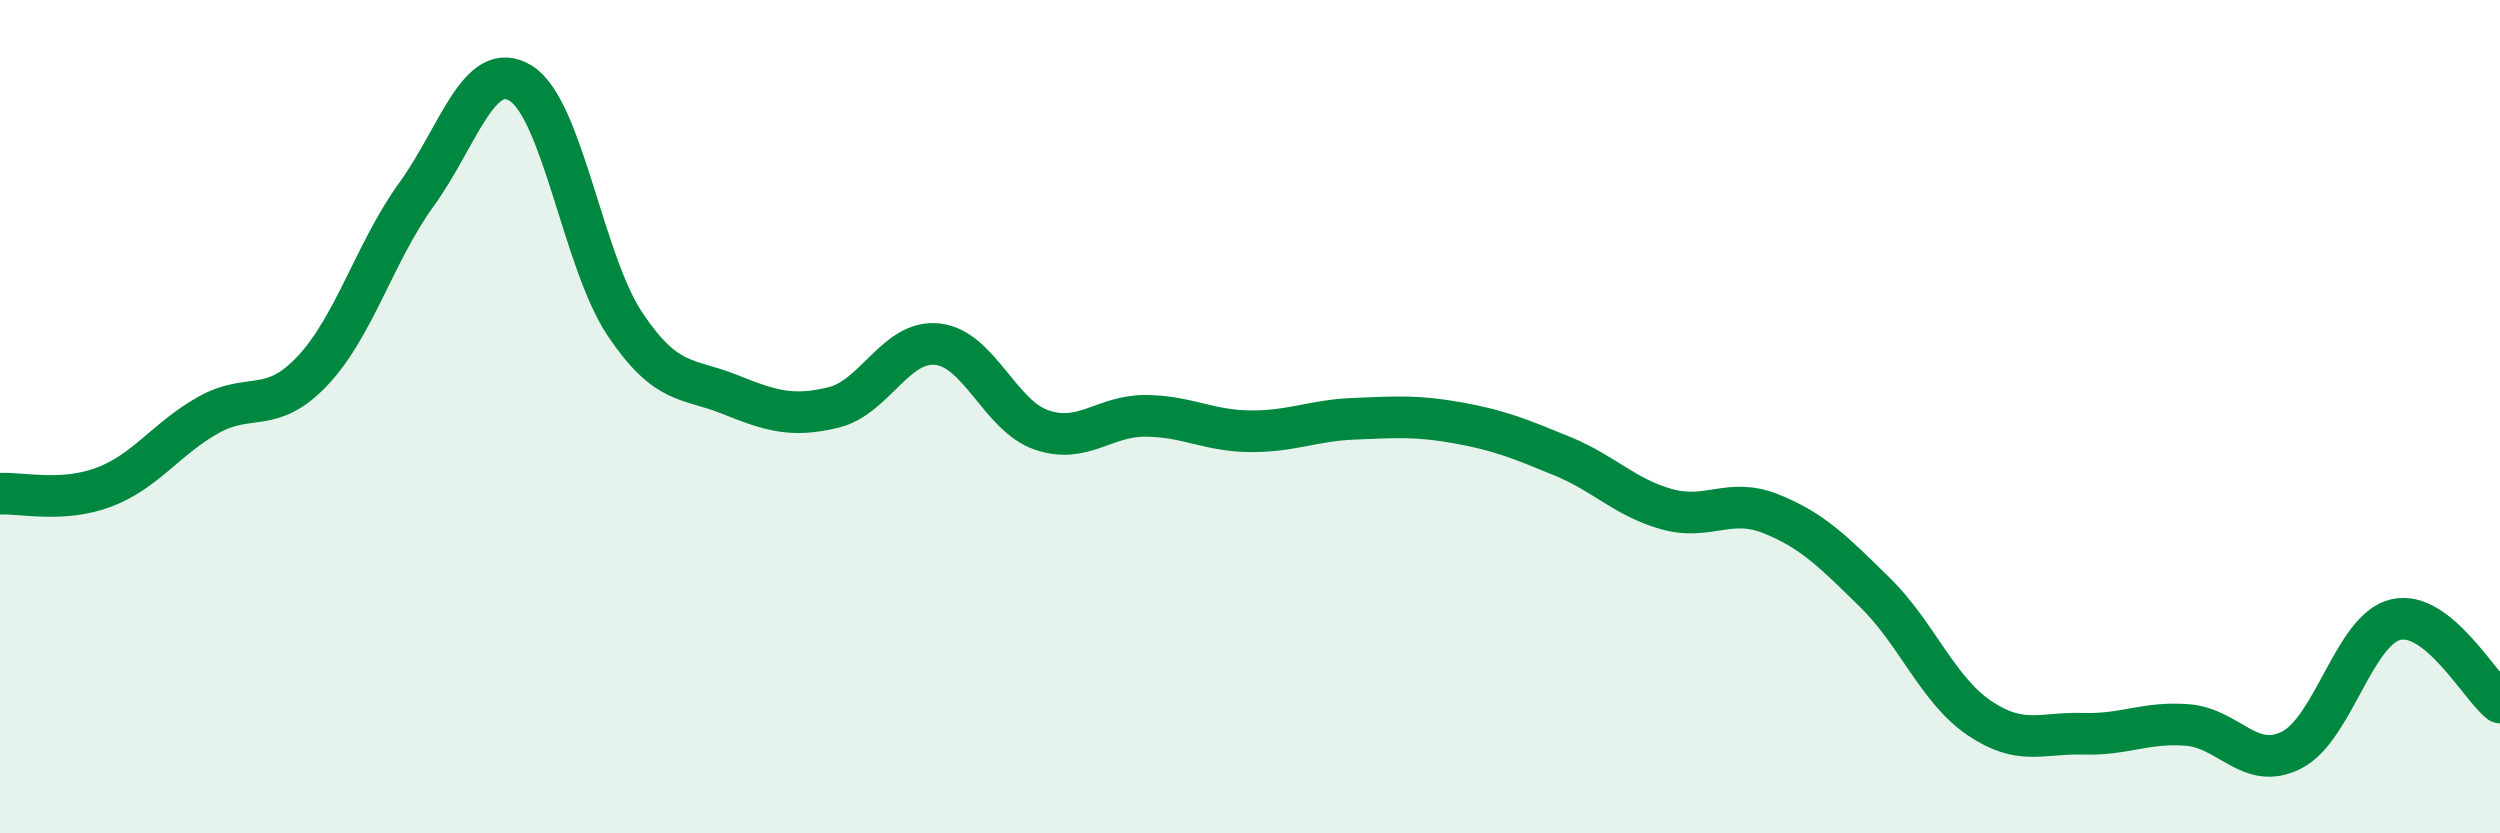
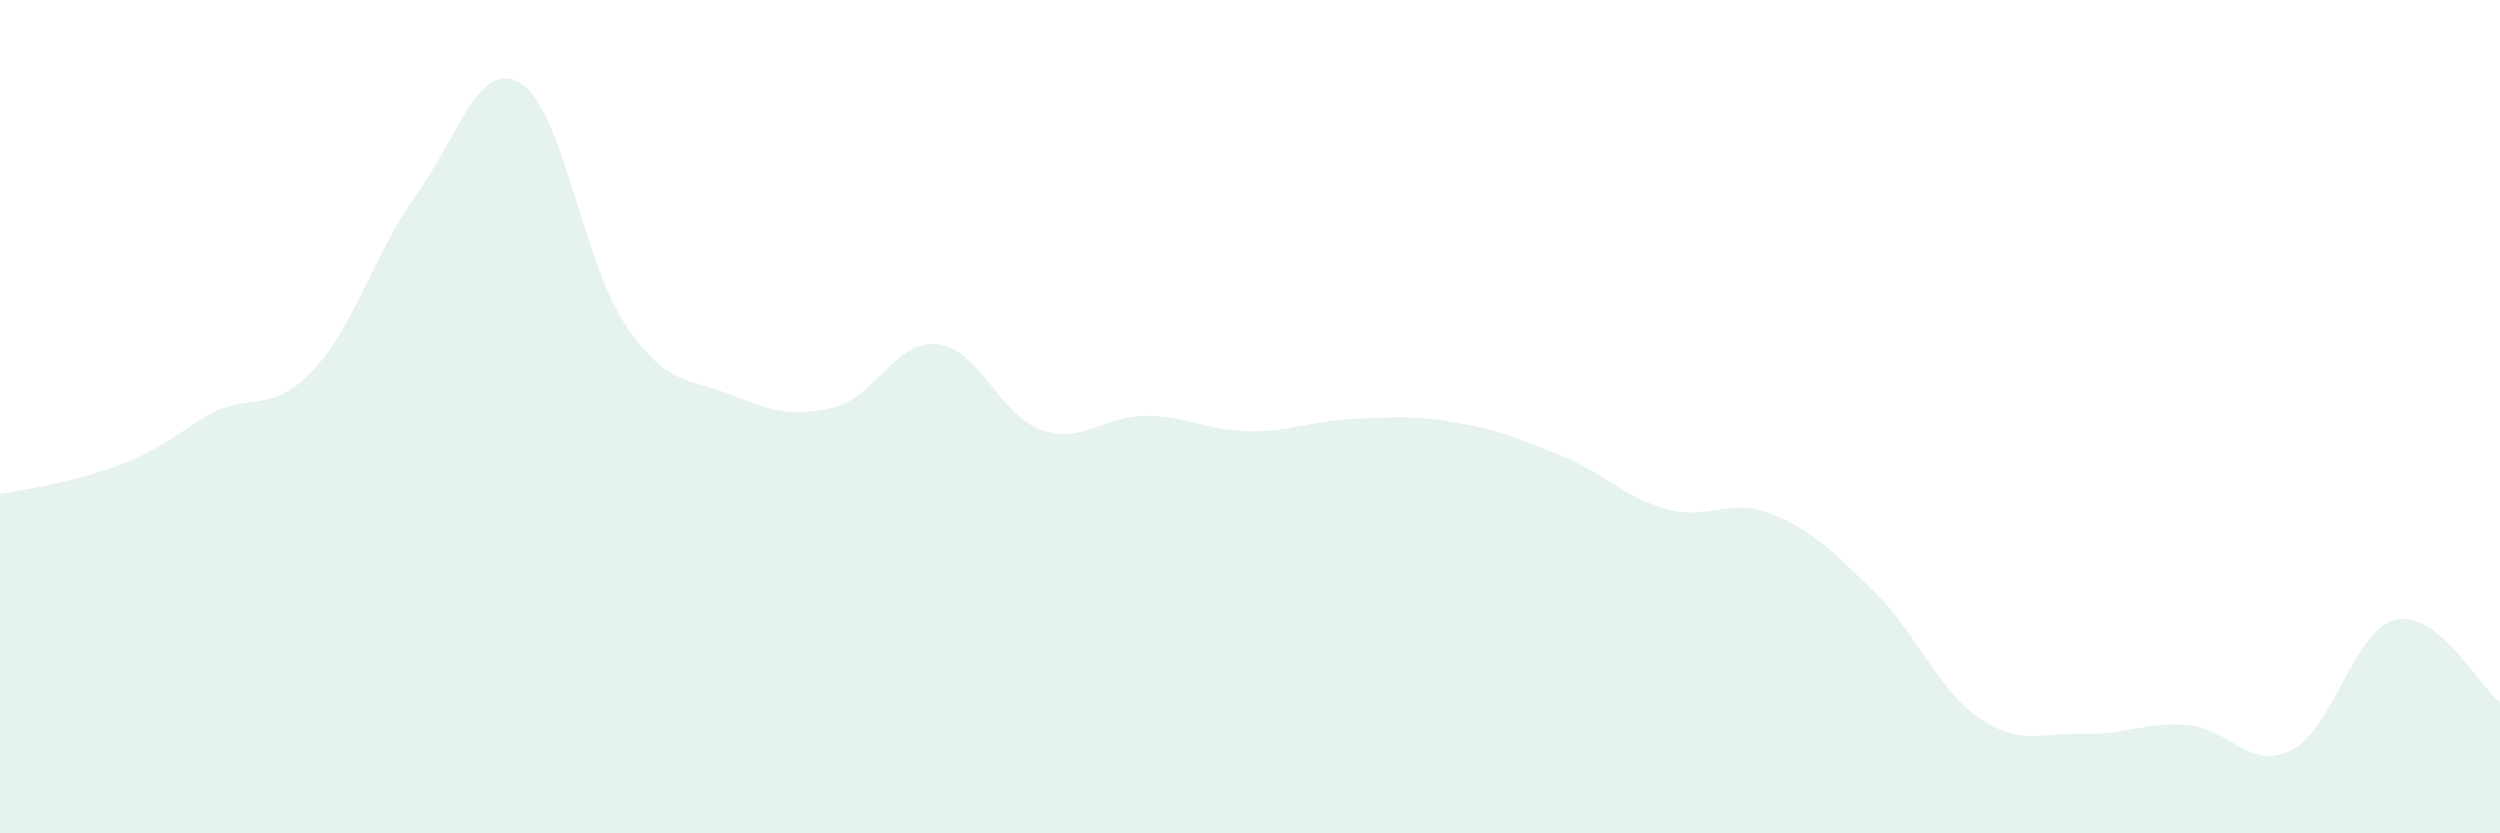
<svg xmlns="http://www.w3.org/2000/svg" width="60" height="20" viewBox="0 0 60 20">
-   <path d="M 0,11.85 C 0.5,11.82 1.5,12.07 2.5,11.69 C 3.5,11.31 4,10.52 5,9.96 C 6,9.4 6.5,9.96 7.5,8.9 C 8.5,7.84 9,6.04 10,4.66 C 11,3.28 11.5,1.38 12.5,2 C 13.5,2.62 14,6.29 15,7.78 C 16,9.27 16.5,9.06 17.5,9.46 C 18.5,9.86 19,10.02 20,9.78 C 21,9.54 21.5,8.15 22.5,8.26 C 23.5,8.37 24,9.98 25,10.32 C 26,10.66 26.5,9.97 27.5,9.98 C 28.5,9.99 29,10.34 30,10.35 C 31,10.36 31.5,10.09 32.5,10.05 C 33.5,10.01 34,9.97 35,10.15 C 36,10.33 36.5,10.54 37.5,10.95 C 38.5,11.36 39,11.94 40,12.22 C 41,12.5 41.5,11.93 42.5,12.33 C 43.5,12.73 44,13.24 45,14.22 C 46,15.2 46.5,16.55 47.5,17.23 C 48.5,17.91 49,17.58 50,17.61 C 51,17.64 51.5,17.32 52.5,17.4 C 53.5,17.48 54,18.51 55,18 C 56,17.49 56.5,15.1 57.5,14.87 C 58.5,14.64 59.5,16.46 60,16.86L60 20L0 20Z" fill="#008740" opacity="0.1" stroke-linecap="round" stroke-linejoin="round" />
-   <path d="M 0,11.85 C 0.5,11.82 1.5,12.07 2.5,11.69 C 3.5,11.31 4,10.52 5,9.96 C 6,9.4 6.5,9.96 7.5,8.9 C 8.5,7.84 9,6.04 10,4.66 C 11,3.28 11.5,1.38 12.5,2 C 13.5,2.62 14,6.29 15,7.78 C 16,9.27 16.5,9.06 17.5,9.46 C 18.5,9.86 19,10.02 20,9.78 C 21,9.54 21.5,8.15 22.5,8.26 C 23.5,8.37 24,9.98 25,10.32 C 26,10.66 26.5,9.97 27.5,9.98 C 28.5,9.99 29,10.34 30,10.35 C 31,10.36 31.5,10.09 32.5,10.05 C 33.5,10.01 34,9.97 35,10.15 C 36,10.33 36.5,10.54 37.5,10.95 C 38.5,11.36 39,11.94 40,12.22 C 41,12.5 41.5,11.93 42.5,12.33 C 43.5,12.73 44,13.24 45,14.22 C 46,15.2 46.5,16.55 47.5,17.23 C 48.5,17.91 49,17.58 50,17.61 C 51,17.64 51.5,17.32 52.5,17.4 C 53.5,17.48 54,18.51 55,18 C 56,17.49 56.5,15.1 57.5,14.87 C 58.5,14.64 59.5,16.46 60,16.86" stroke="#008740" stroke-width="1" fill="none" stroke-linecap="round" stroke-linejoin="round" />
+   <path d="M 0,11.85 C 3.5,11.31 4,10.52 5,9.96 C 6,9.4 6.5,9.96 7.5,8.9 C 8.5,7.84 9,6.04 10,4.66 C 11,3.28 11.5,1.38 12.5,2 C 13.5,2.62 14,6.29 15,7.78 C 16,9.27 16.5,9.06 17.5,9.46 C 18.5,9.86 19,10.02 20,9.78 C 21,9.54 21.5,8.15 22.5,8.26 C 23.5,8.37 24,9.98 25,10.32 C 26,10.66 26.5,9.97 27.5,9.98 C 28.5,9.99 29,10.34 30,10.35 C 31,10.36 31.5,10.09 32.5,10.05 C 33.5,10.01 34,9.97 35,10.15 C 36,10.33 36.5,10.54 37.5,10.95 C 38.5,11.36 39,11.94 40,12.22 C 41,12.5 41.5,11.93 42.5,12.33 C 43.5,12.73 44,13.24 45,14.22 C 46,15.2 46.5,16.55 47.5,17.23 C 48.5,17.91 49,17.58 50,17.61 C 51,17.64 51.5,17.32 52.5,17.4 C 53.5,17.48 54,18.51 55,18 C 56,17.49 56.5,15.1 57.5,14.87 C 58.5,14.64 59.5,16.46 60,16.86L60 20L0 20Z" fill="#008740" opacity="0.1" stroke-linecap="round" stroke-linejoin="round" />
</svg>